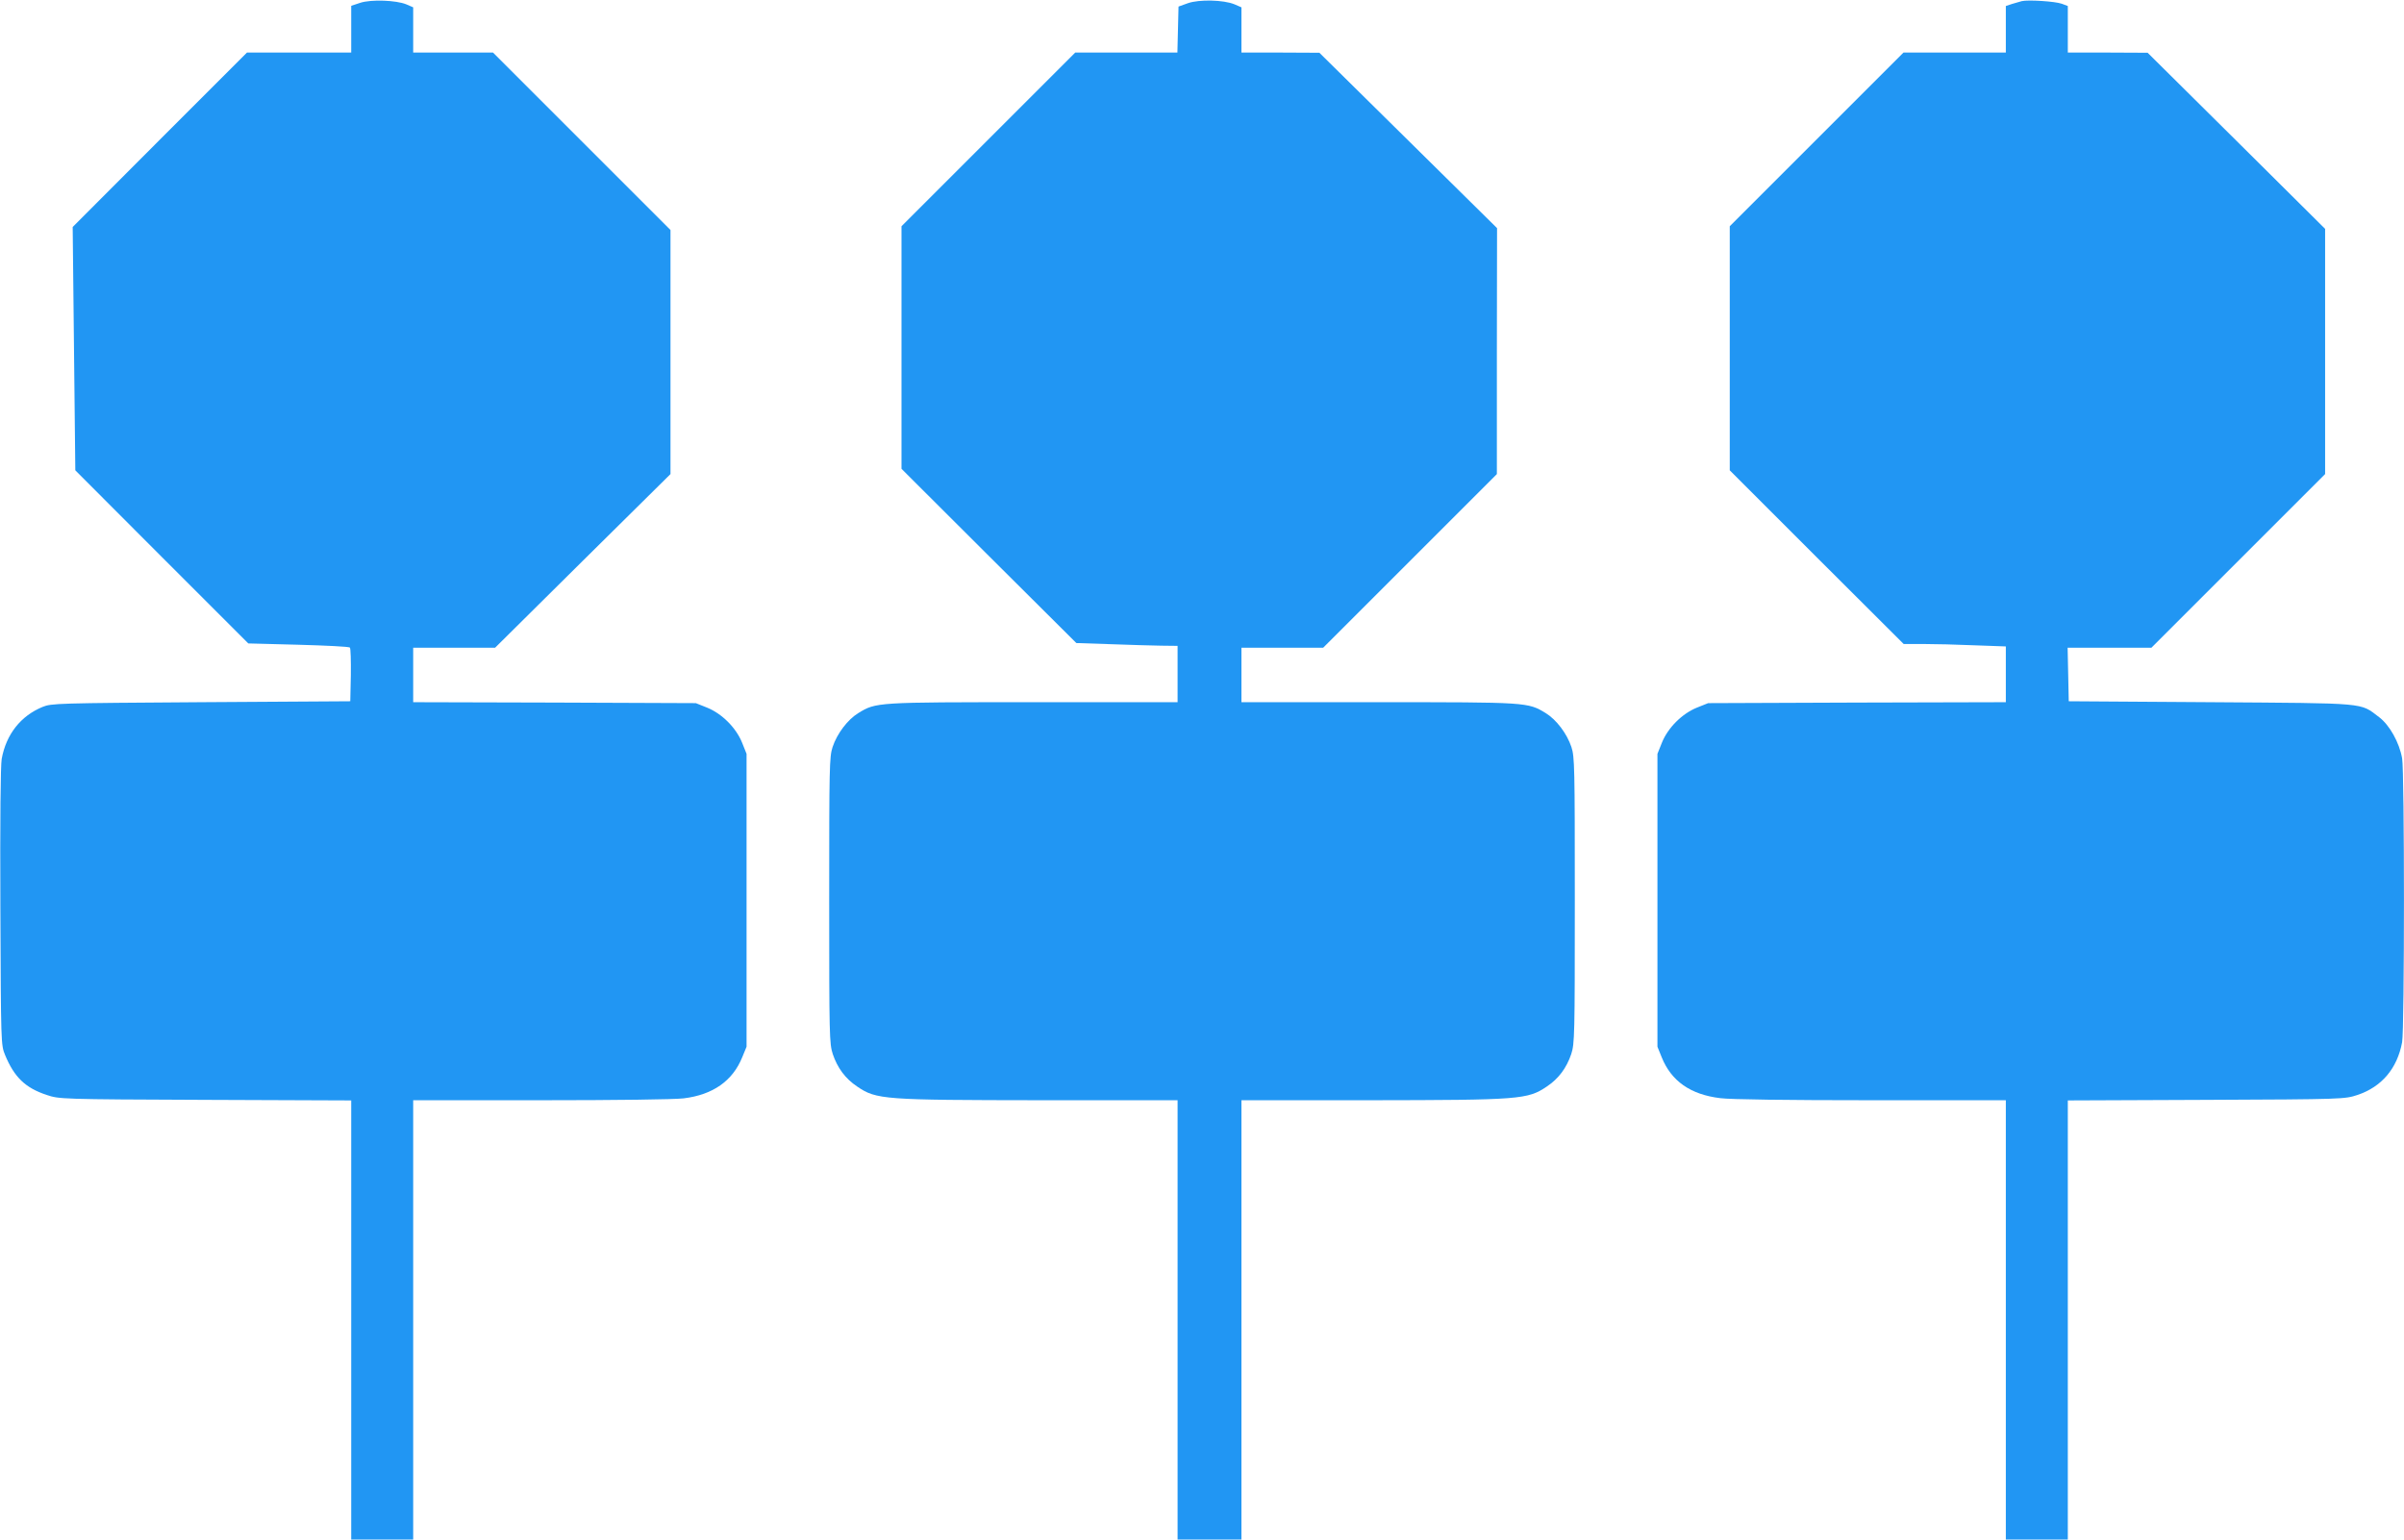
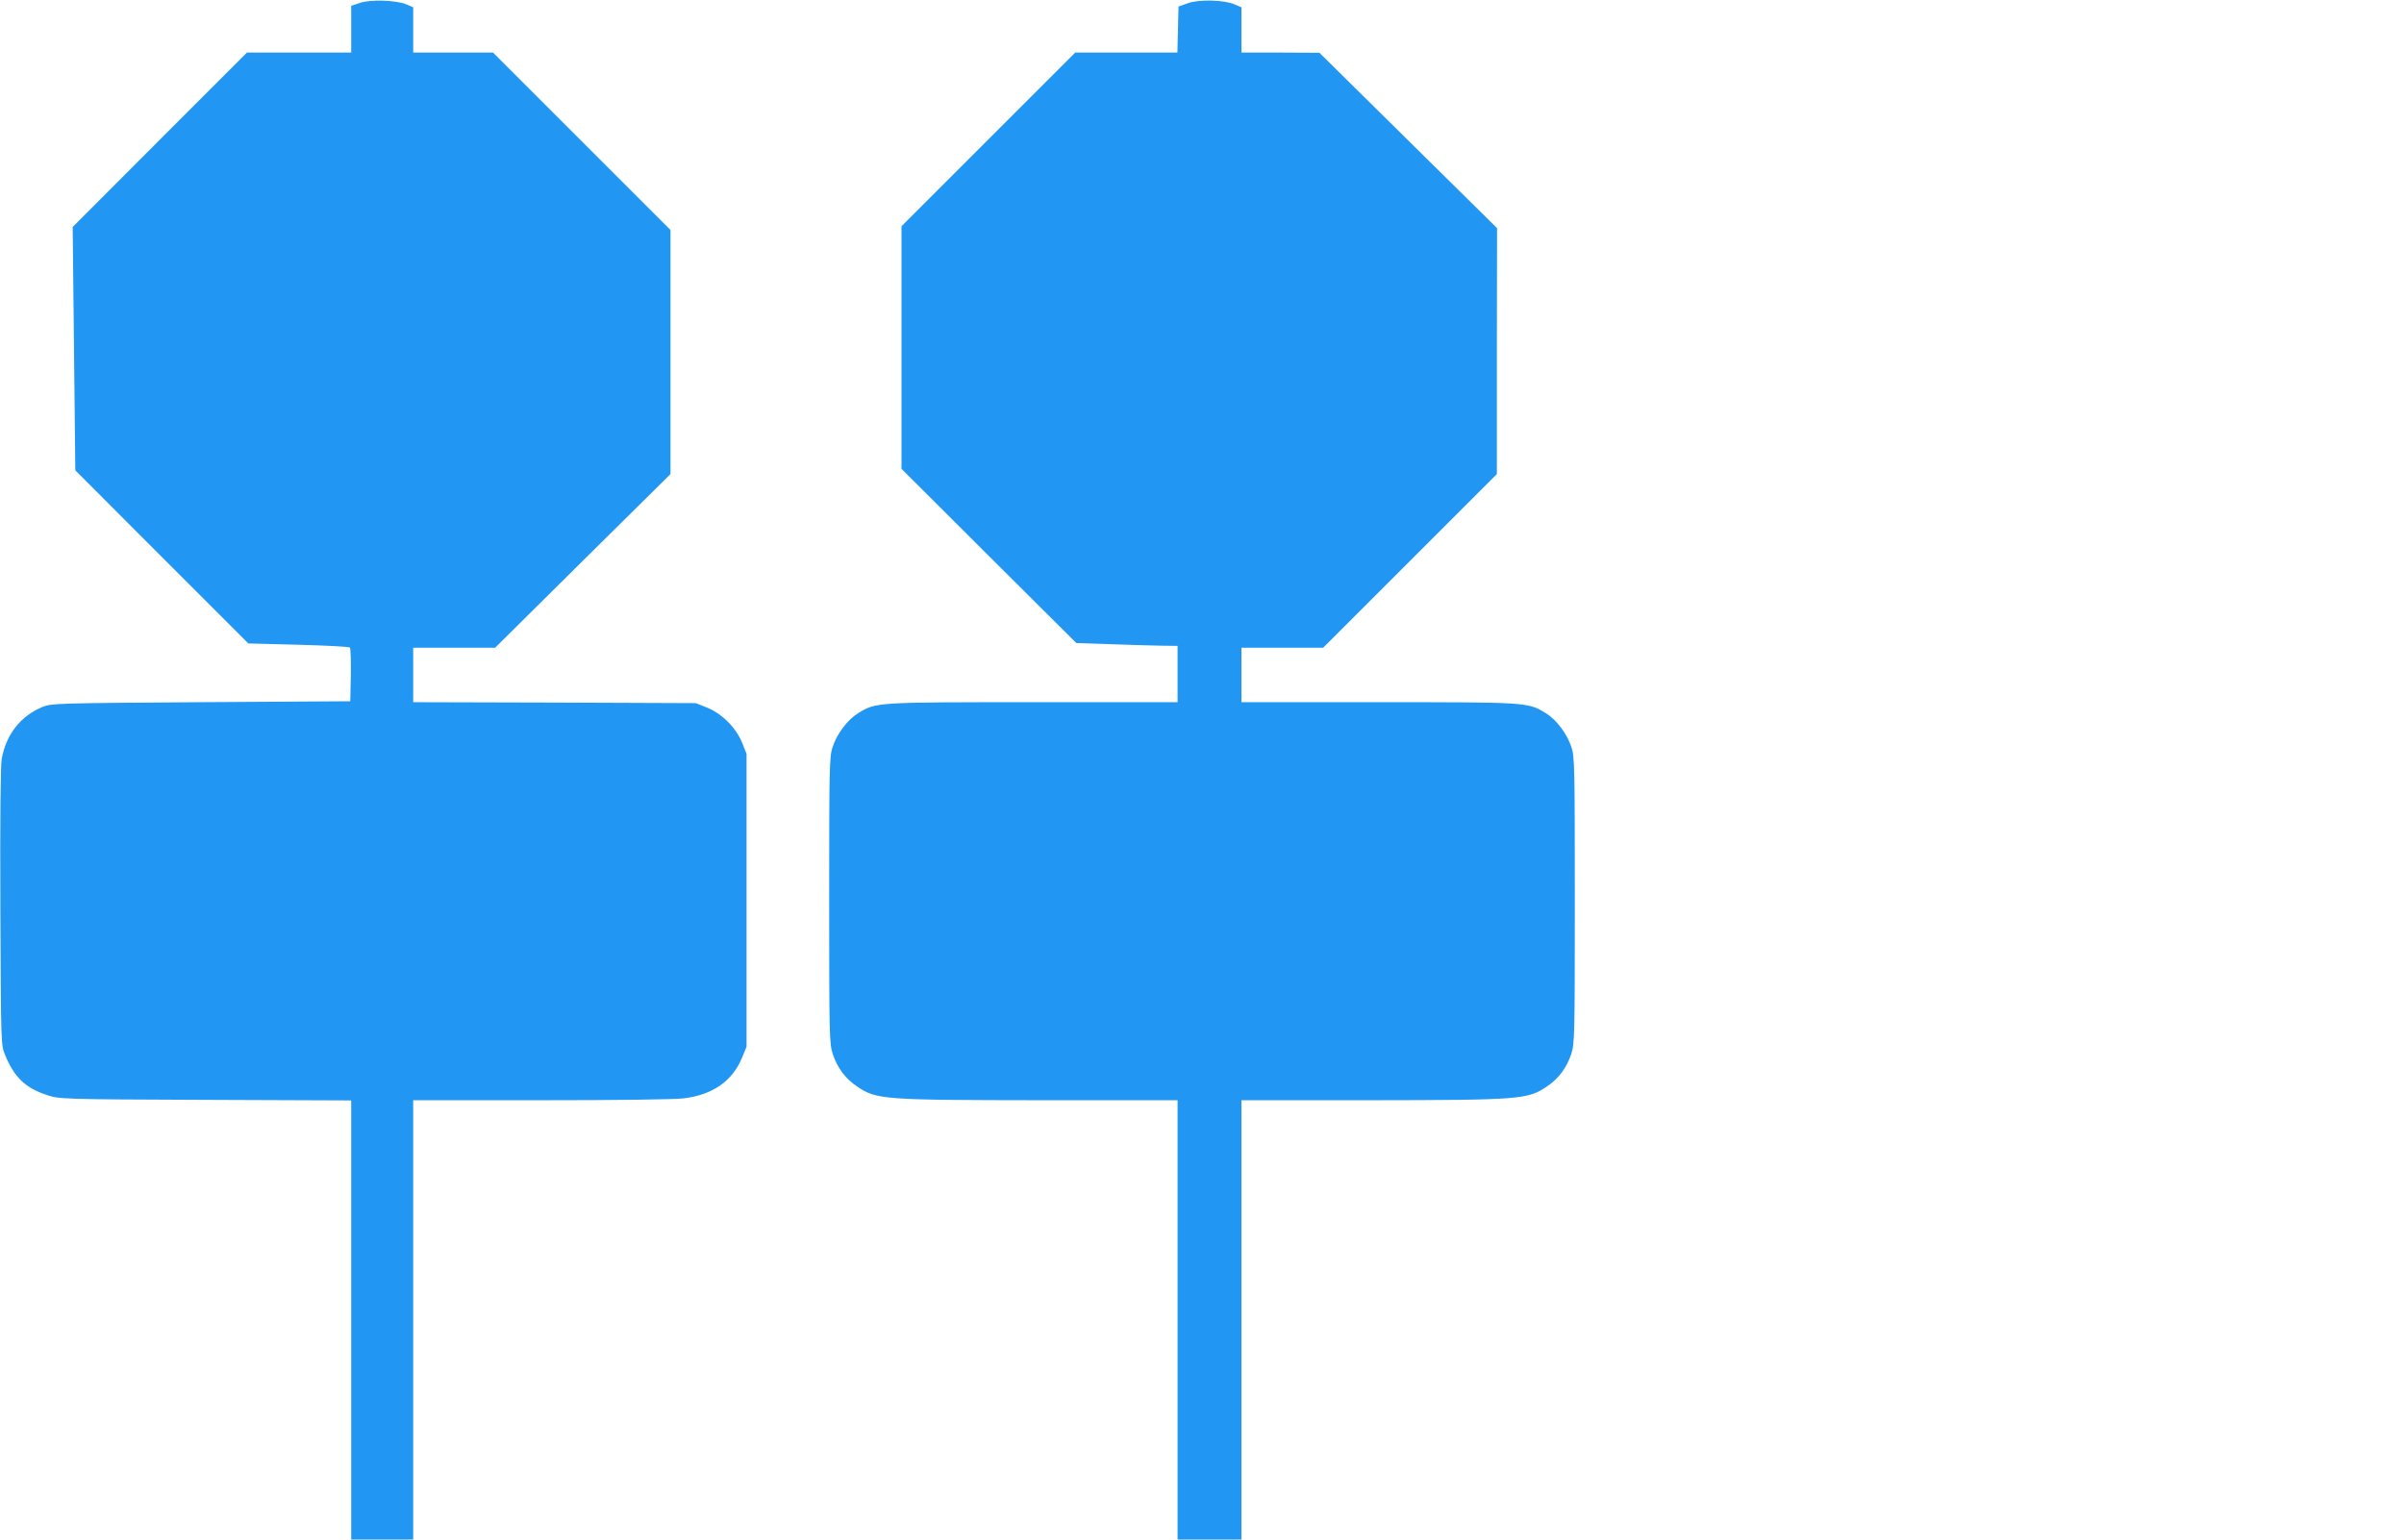
<svg xmlns="http://www.w3.org/2000/svg" version="1.0" width="1280pt" height="820pt" viewBox="0 0 1280 820" preserveAspectRatio="xMidYMid meet">
  <g transform="translate(0,820) scale(0.1,-0.1)" fill="#2196f3" stroke="none">
    <path d="M1918 8185 l-48 -16 0 -124 0 -125 -278 0 -277 0 -464 -464 -464 -465 7 -648 7 -648 460 -461 461 -461 266 -7 c147 -4 270 -10 275 -15 4 -4 6 -70 5 -147 l-3 -139 -795 -5 c-763 -5 -797 -6 -843 -25 -117 -48 -194 -146 -218 -277 -6 -36 -9 -321 -7 -790 3 -729 3 -733 25 -787 49 -118 107 -175 222 -213 66 -22 71 -23 844 -26 l777 -3 0 -1170 0 -1169 165 0 165 0 0 1170 0 1170 678 0 c402 0 712 4 762 10 156 19 261 93 312 219 l23 56 0 780 0 780 -24 60 c-32 79 -107 154 -186 186 l-60 24 -752 3 -753 2 0 145 0 145 218 0 218 0 467 463 467 462 0 650 0 650 -472 472 -473 473 -212 0 -213 0 0 121 0 120 -37 16 c-54 22 -187 27 -245 8z" />
    <path d="M6325 8183 l-50 -18 -3 -122 -3 -123 -272 0 -272 0 -463 -463 -462 -462 0 -646 0 -646 465 -464 466 -464 182 -6 c100 -4 221 -7 270 -8 l87 -1 0 -150 0 -150 -768 0 c-839 0 -837 0 -932 -58 -57 -35 -113 -109 -137 -181 -17 -52 -18 -105 -18 -816 0 -725 1 -763 19 -819 25 -74 67 -131 130 -173 103 -70 139 -72 984 -73 l722 0 0 -1170 0 -1170 170 0 170 0 0 1170 0 1170 683 0 c801 1 841 4 943 73 63 42 105 99 130 173 18 56 19 94 19 819 0 711 -1 764 -18 816 -24 72 -80 146 -137 181 -95 58 -97 58 -892 58 l-728 0 0 145 0 145 218 0 217 0 463 463 462 462 0 655 1 655 -473 467 -473 467 -207 1 -208 0 0 121 0 120 -37 16 c-58 24 -188 27 -248 6z" />
-     <path d="M10765 8194 c-11 -3 -35 -10 -52 -15 l-33 -11 0 -124 0 -124 -273 0 -272 0 -463 -463 -462 -462 0 -650 0 -650 463 -463 463 -462 105 0 c58 0 181 -3 272 -7 l167 -6 0 -148 0 -149 -792 -2 -793 -3 -60 -24 c-79 -32 -154 -107 -186 -186 l-24 -60 0 -780 0 -780 23 -57 c51 -126 153 -198 312 -217 52 -7 357 -11 802 -11 l718 0 0 -1170 0 -1170 165 0 165 0 0 1169 0 1170 738 3 c733 3 737 4 804 26 129 43 212 141 238 281 13 72 13 1439 0 1512 -15 85 -67 177 -122 219 -105 79 -52 74 -898 80 l-755 5 -3 143 -3 142 223 0 223 0 463 463 462 462 0 653 0 653 -472 469 -473 469 -212 1 -213 0 0 124 0 124 -32 12 c-36 13 -180 22 -213 14z" />
  </g>
</svg>